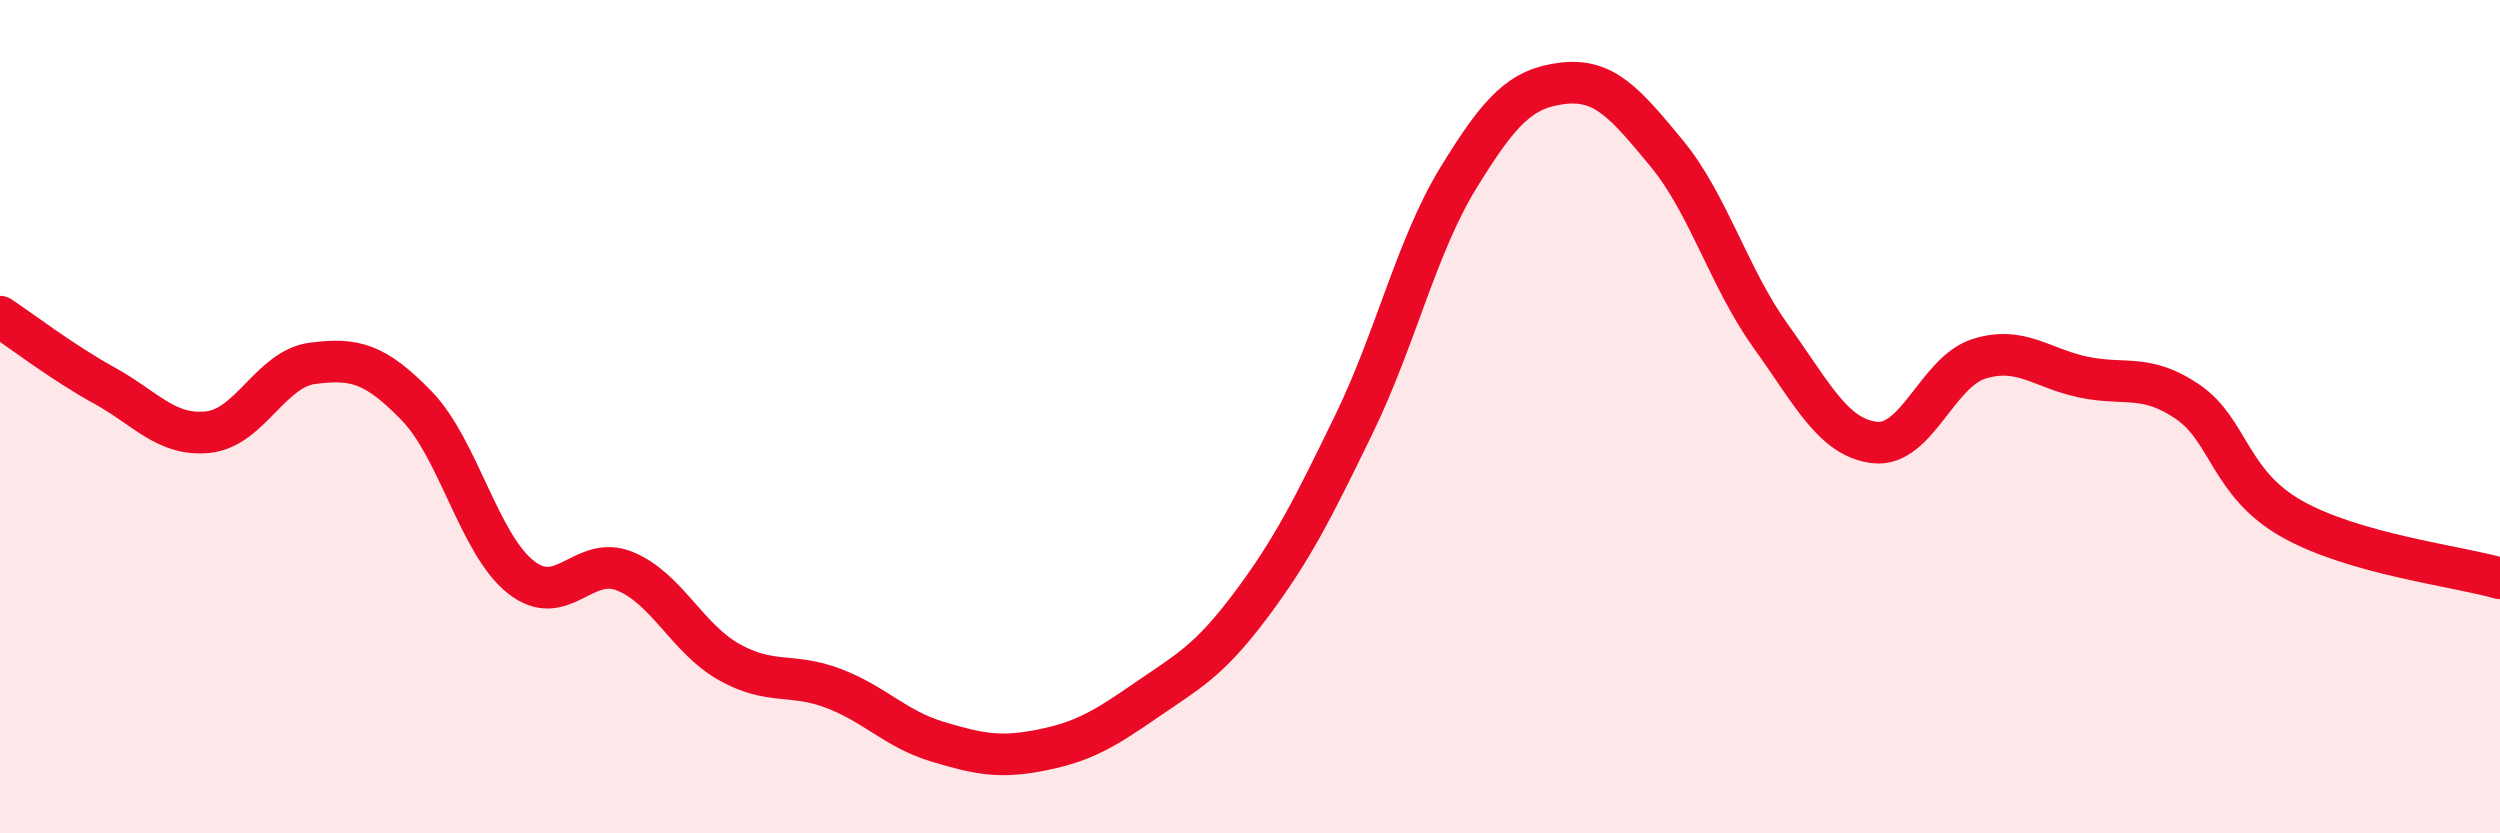
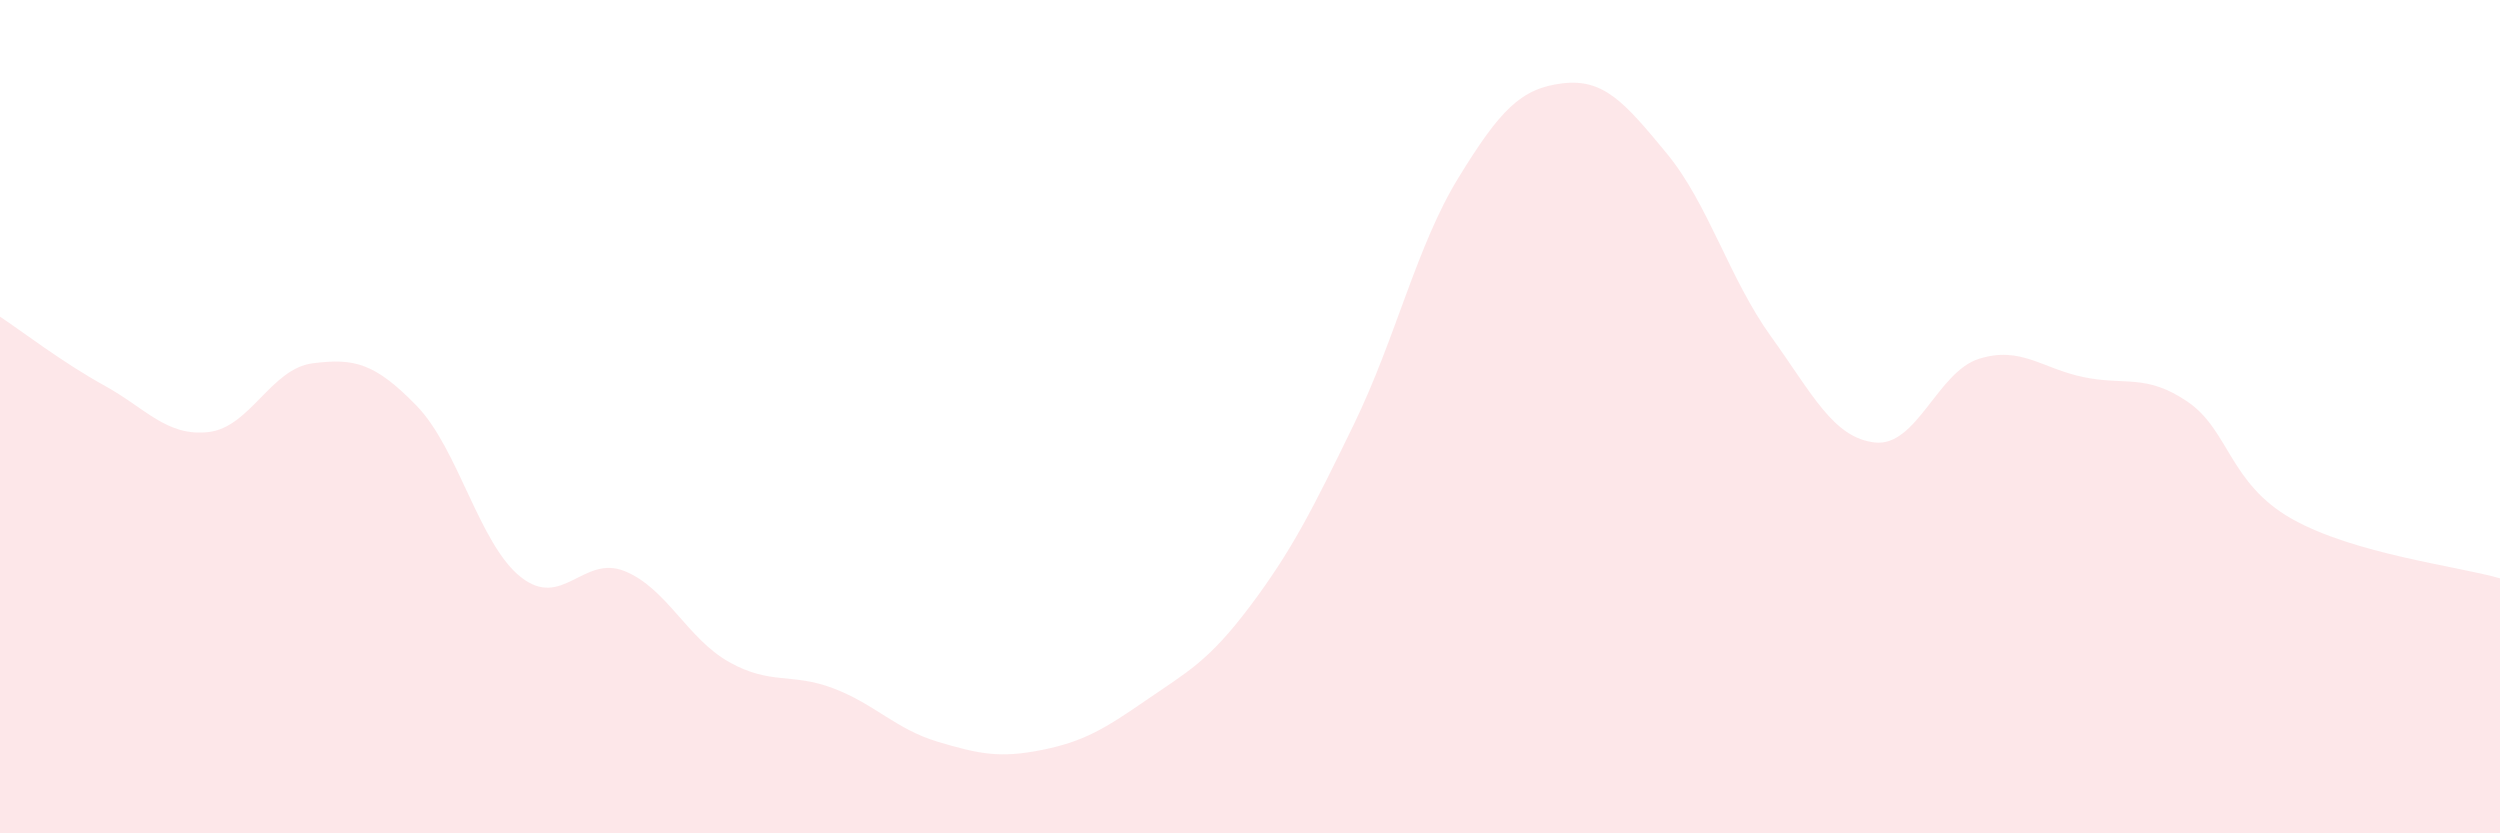
<svg xmlns="http://www.w3.org/2000/svg" width="60" height="20" viewBox="0 0 60 20">
  <path d="M 0,7.6 C 0.5,7.93 1.5,8.7 2.5,9.25 C 3.5,9.8 4,10.48 5,10.37 C 6,10.26 6.5,8.85 7.5,8.72 C 8.5,8.59 9,8.71 10,9.74 C 11,10.77 11.5,13.06 12.5,13.85 C 13.5,14.64 14,13.3 15,13.71 C 16,14.12 16.5,15.33 17.5,15.89 C 18.5,16.45 19,16.14 20,16.52 C 21,16.9 21.5,17.5 22.5,17.8 C 23.5,18.1 24,18.2 25,18 C 26,17.8 26.5,17.5 27.5,16.81 C 28.5,16.12 29,15.88 30,14.55 C 31,13.22 31.5,12.23 32.5,10.17 C 33.5,8.11 34,5.9 35,4.27 C 36,2.64 36.5,2.12 37.5,2 C 38.5,1.88 39,2.47 40,3.68 C 41,4.89 41.5,6.68 42.5,8.07 C 43.5,9.46 44,10.51 45,10.62 C 46,10.73 46.5,8.92 47.5,8.61 C 48.5,8.3 49,8.84 50,9.05 C 51,9.26 51.5,8.96 52.5,9.64 C 53.5,10.32 53.5,11.6 55,12.45 C 56.5,13.3 59,13.59 60,13.88L60 20L0 20Z" fill="#EB0A25" opacity="0.1" stroke-linecap="round" stroke-linejoin="round" />
-   <path d="M 0,7.6 C 0.5,7.93 1.5,8.7 2.5,9.25 C 3.5,9.8 4,10.48 5,10.37 C 6,10.26 6.5,8.85 7.5,8.72 C 8.5,8.59 9,8.71 10,9.74 C 11,10.77 11.5,13.06 12.5,13.85 C 13.5,14.64 14,13.3 15,13.71 C 16,14.12 16.5,15.33 17.5,15.89 C 18.5,16.45 19,16.14 20,16.52 C 21,16.9 21.5,17.5 22.5,17.8 C 23.5,18.1 24,18.2 25,18 C 26,17.8 26.5,17.5 27.5,16.81 C 28.5,16.12 29,15.88 30,14.55 C 31,13.22 31.5,12.23 32.5,10.17 C 33.5,8.11 34,5.9 35,4.27 C 36,2.64 36.5,2.12 37.5,2 C 38.5,1.88 39,2.47 40,3.68 C 41,4.89 41.5,6.68 42.5,8.07 C 43.5,9.46 44,10.51 45,10.62 C 46,10.73 46.5,8.92 47.5,8.61 C 48.5,8.3 49,8.84 50,9.05 C 51,9.26 51.5,8.96 52.5,9.64 C 53.5,10.32 53.5,11.6 55,12.45 C 56.5,13.3 59,13.59 60,13.88" stroke="#EB0A25" stroke-width="1" fill="none" stroke-linecap="round" stroke-linejoin="round" />
</svg>